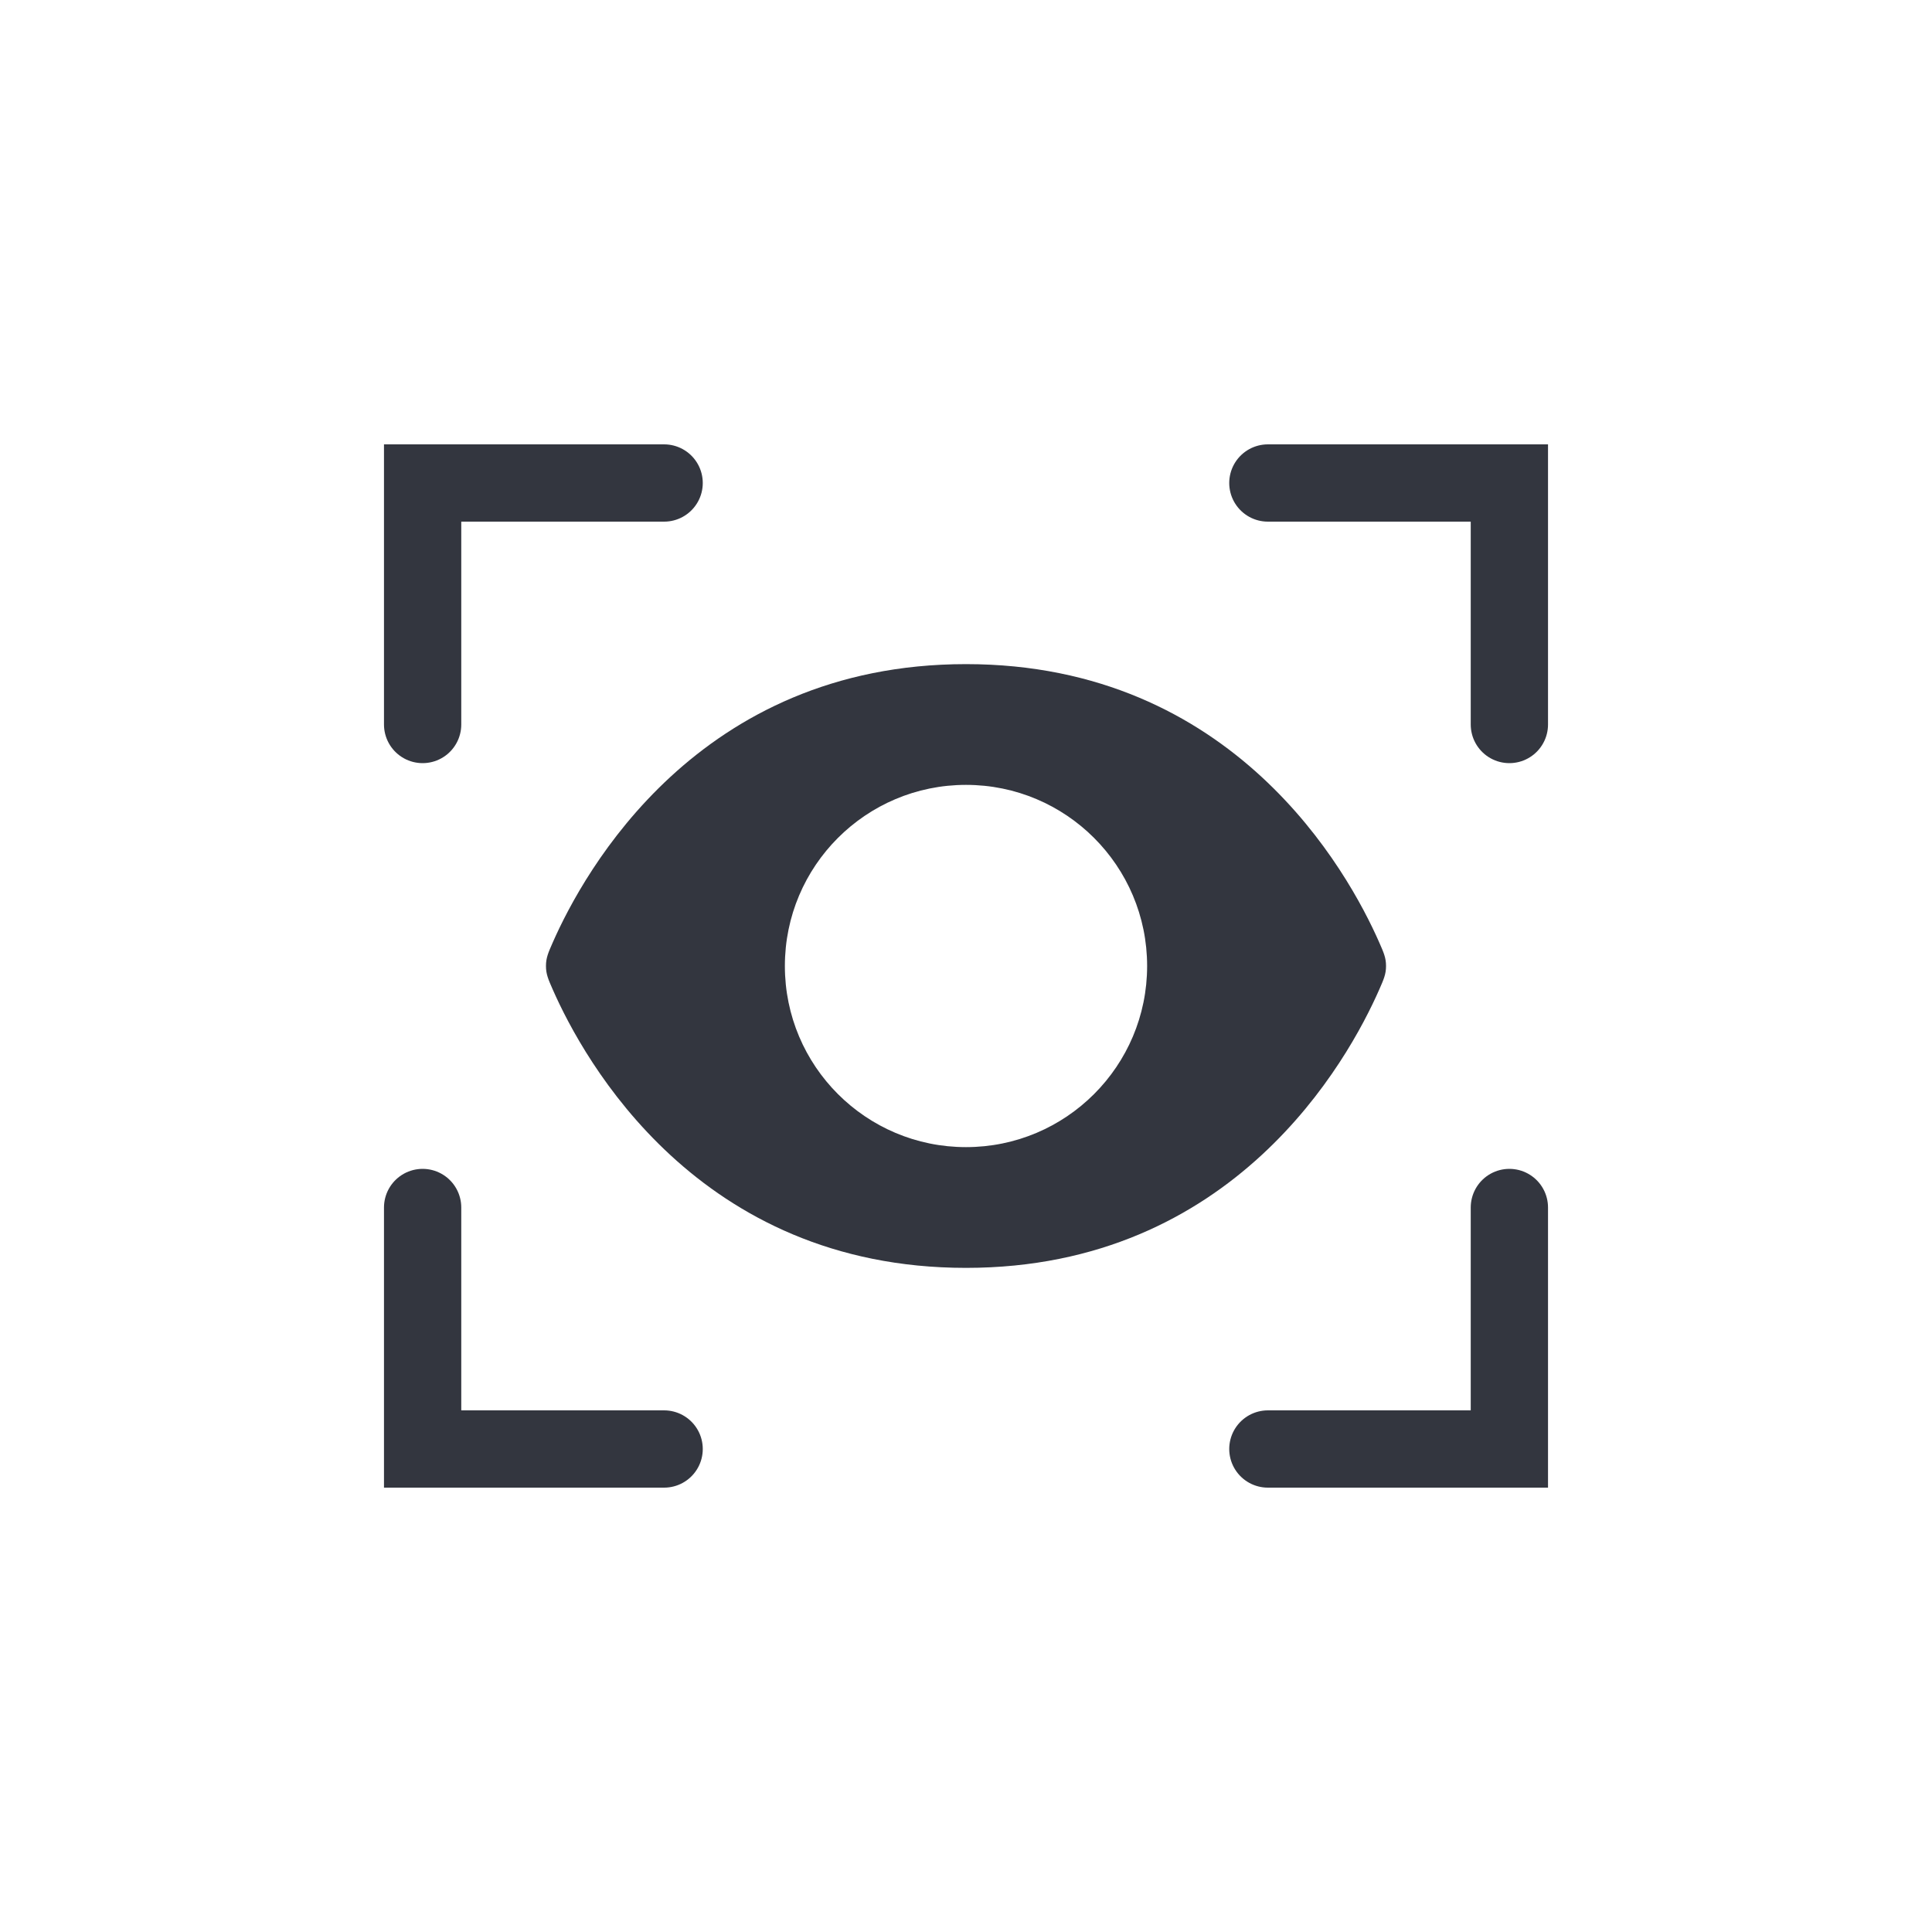
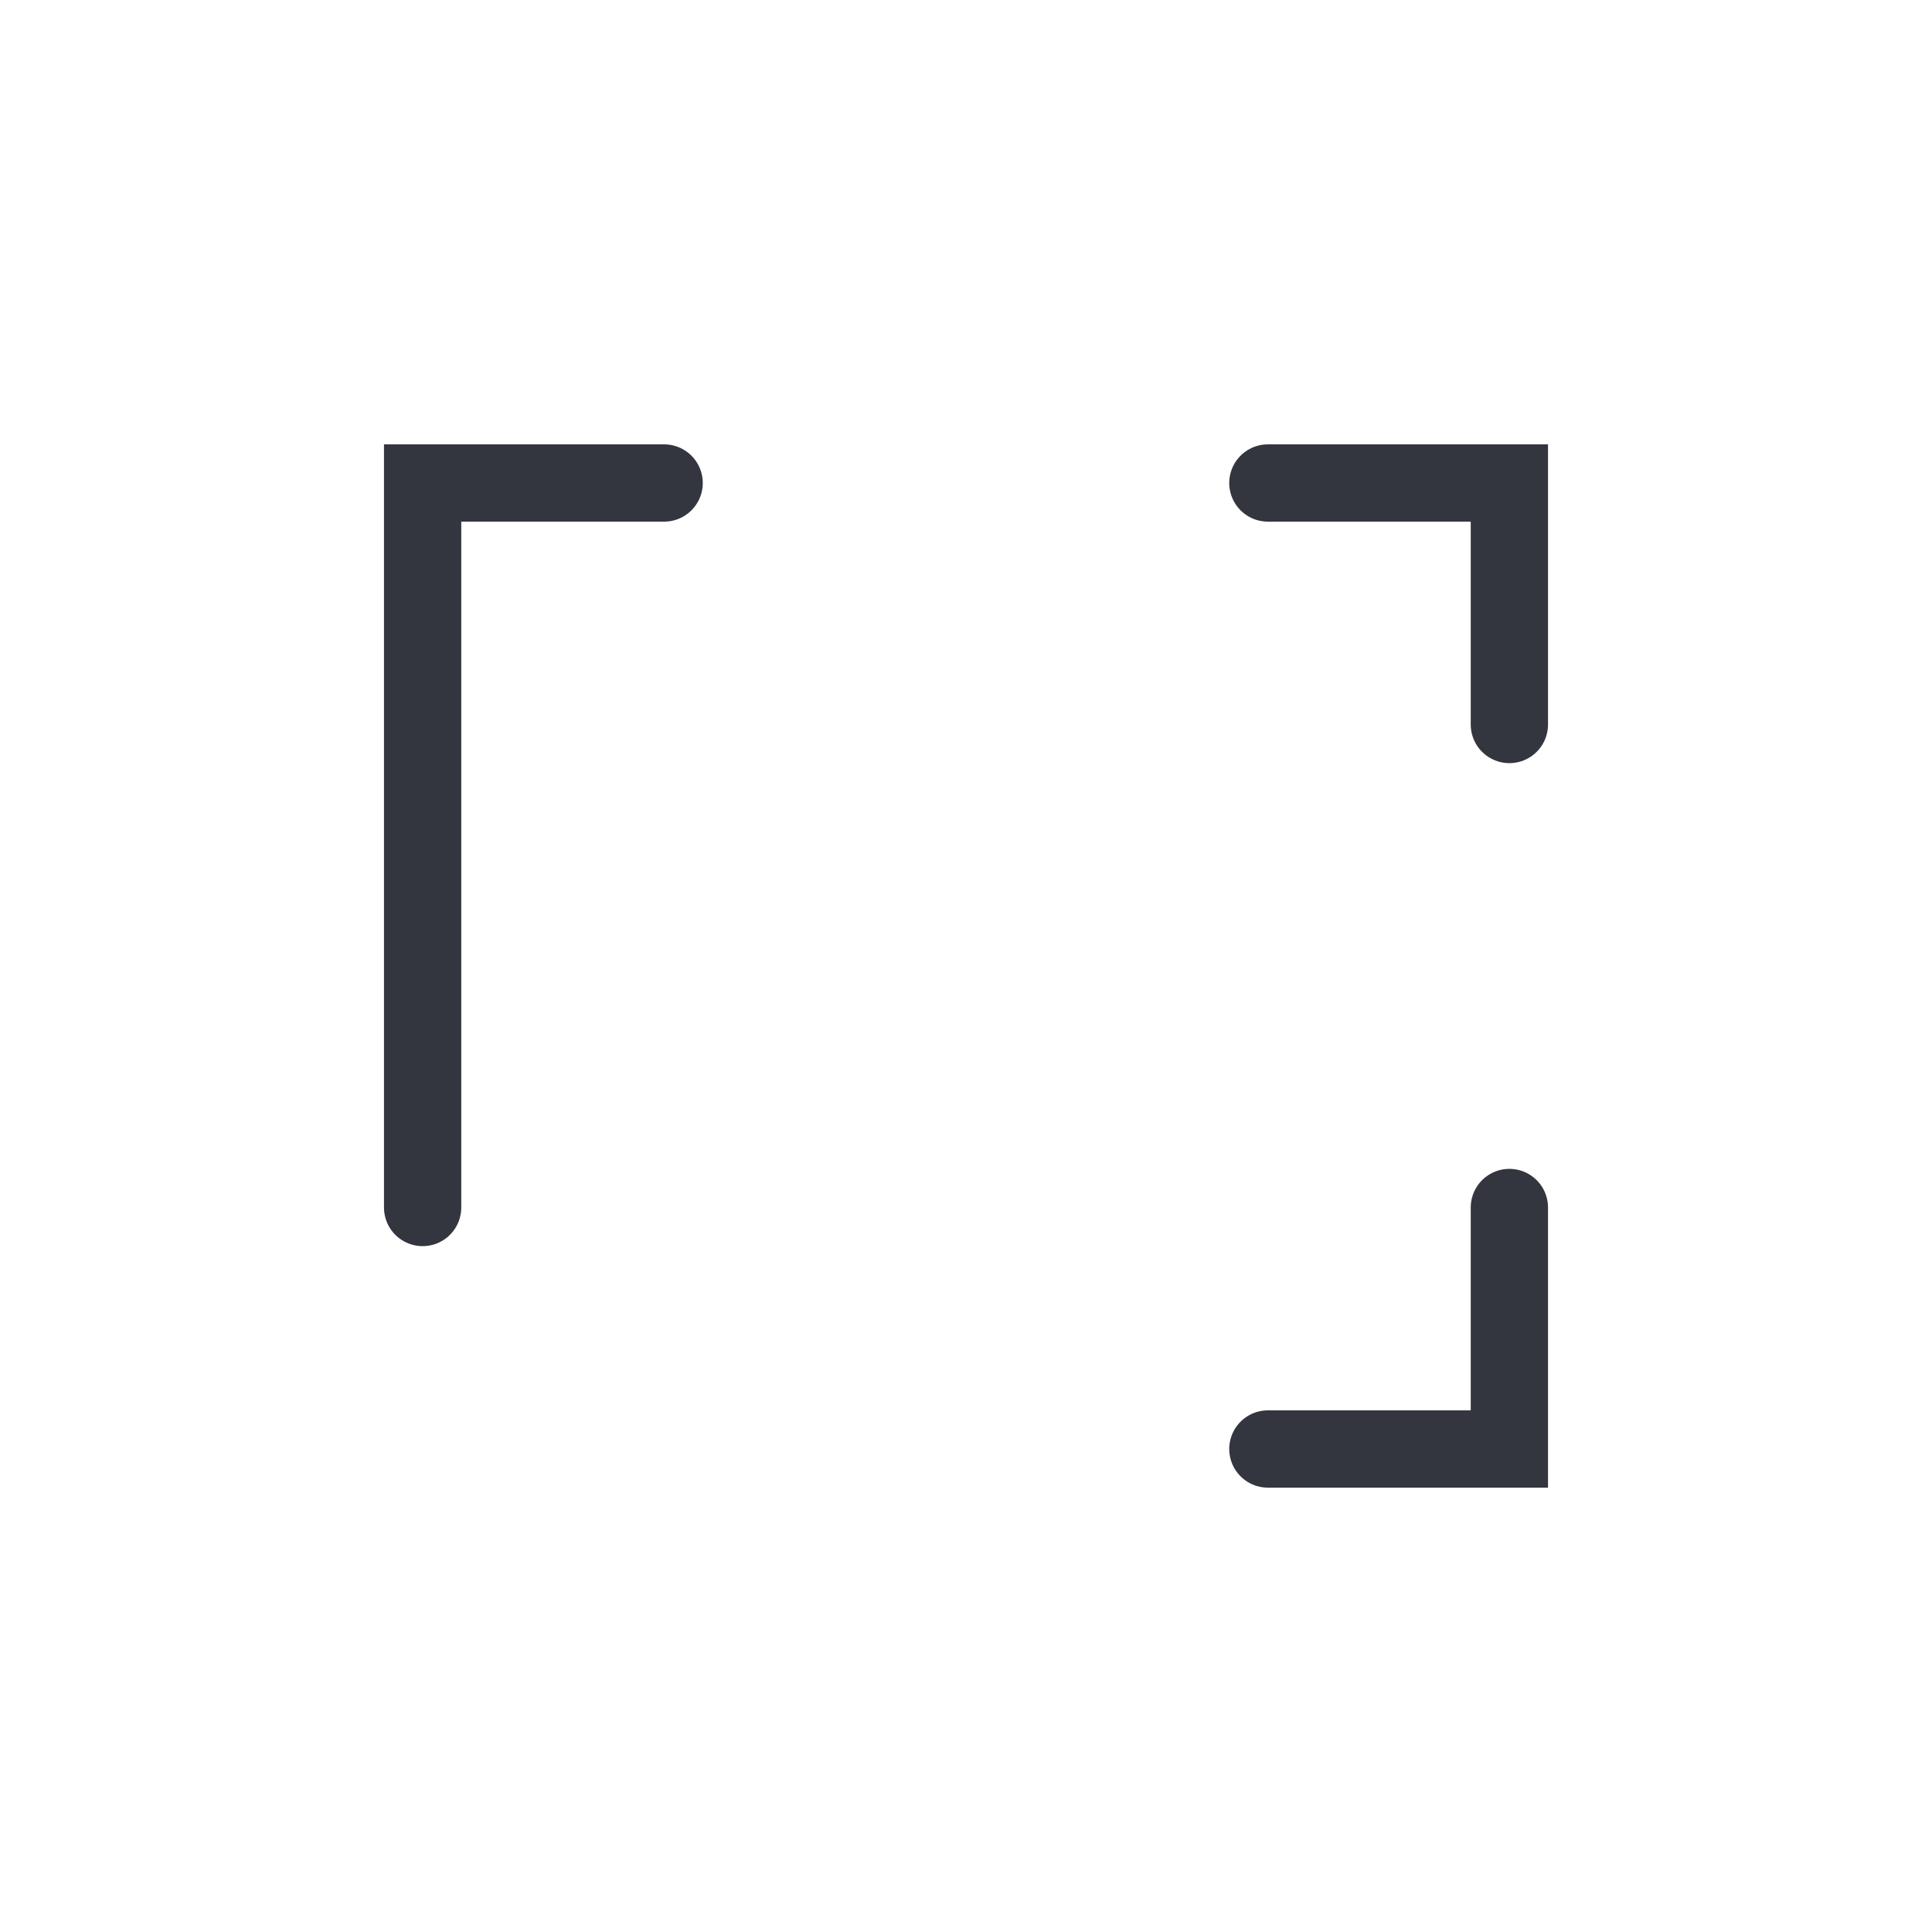
<svg xmlns="http://www.w3.org/2000/svg" width="100" height="100" viewBox="0 0 100 100" fill="none">
-   <path d="M65.625 25H78.125V37.5M65.625 75H78.125V62.5M34.375 25H21.875V37.5M34.375 75H21.875V62.5" stroke="#33363F" stroke-width="4" stroke-linecap="round" />
-   <path fill-rule="evenodd" clip-rule="evenodd" d="M71.741 50C71.741 49.58 71.624 49.314 71.391 48.784C69.775 45.111 63.866 34.375 50 34.375C36.134 34.375 30.226 45.111 28.609 48.784C28.376 49.314 28.259 49.58 28.259 50C28.259 50.42 28.376 50.686 28.609 51.216C30.226 54.889 36.134 65.625 50 65.625C63.866 65.625 69.775 54.889 71.391 51.216C71.624 50.686 71.741 50.42 71.741 50ZM50 59.375C55.178 59.375 59.375 55.178 59.375 50C59.375 44.822 55.178 40.625 50 40.625C44.822 40.625 40.625 44.822 40.625 50C40.625 55.178 44.822 59.375 50 59.375Z" fill="#33363F" />
+   <path d="M65.625 25H78.125V37.5M65.625 75H78.125V62.5M34.375 25H21.875V37.5H21.875V62.5" stroke="#33363F" stroke-width="4" stroke-linecap="round" />
</svg>